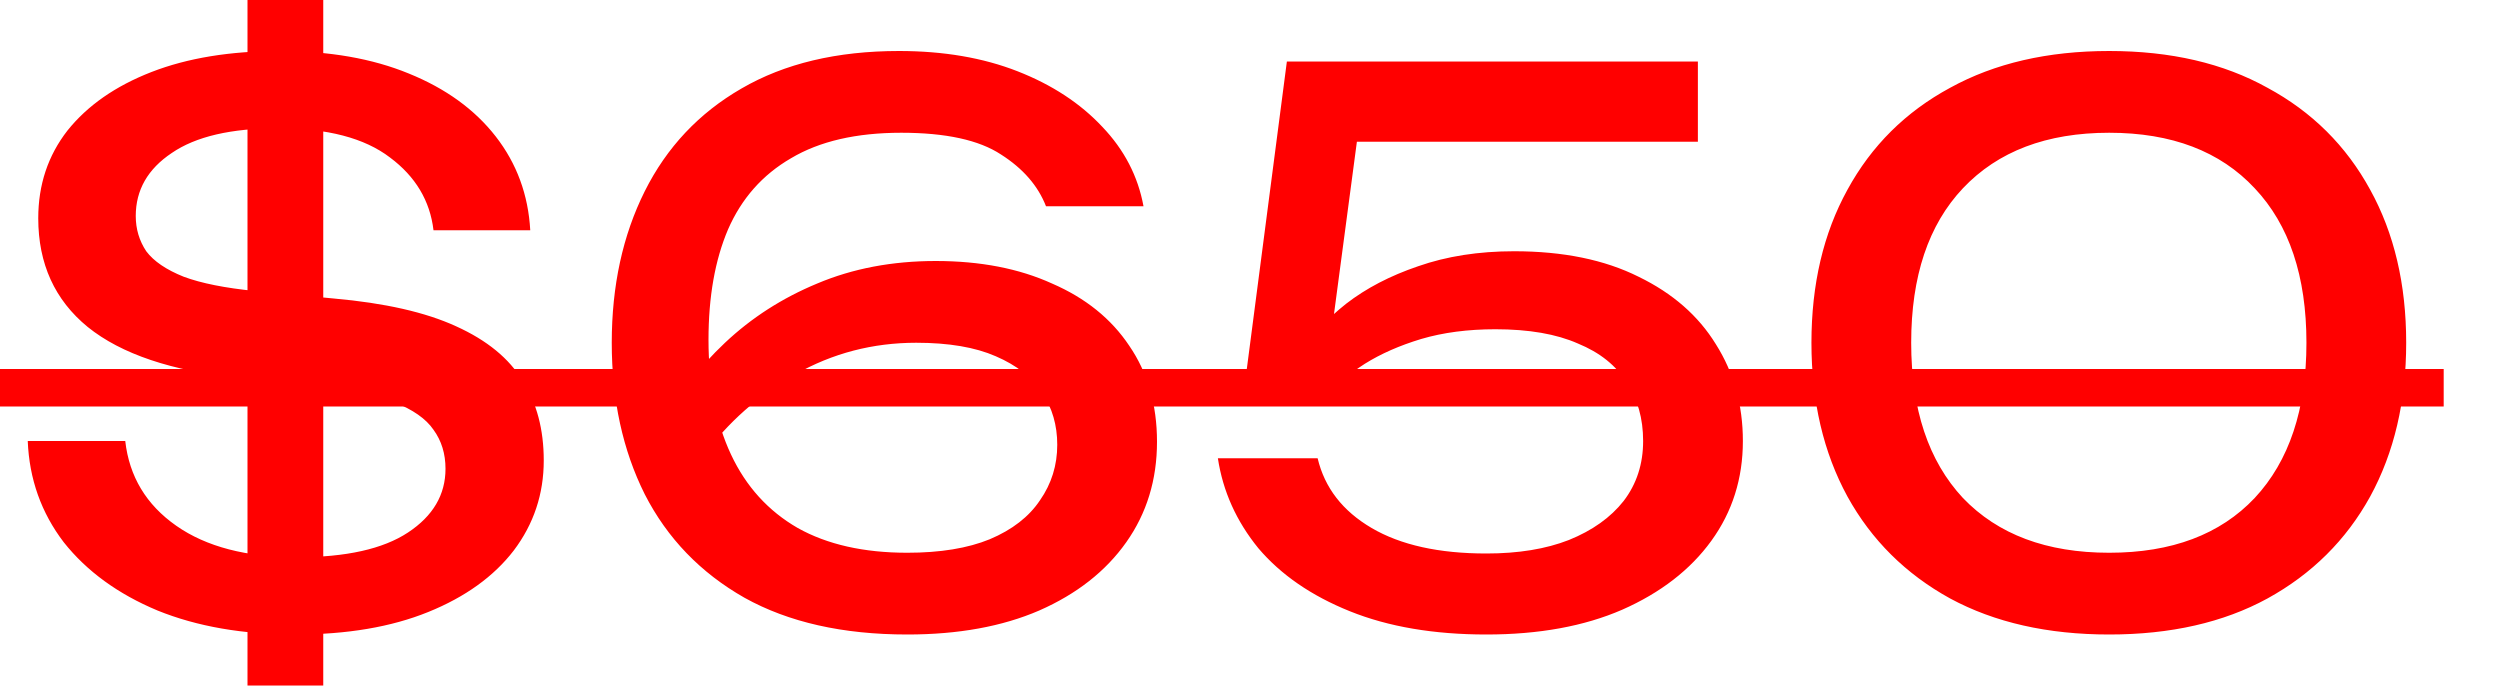
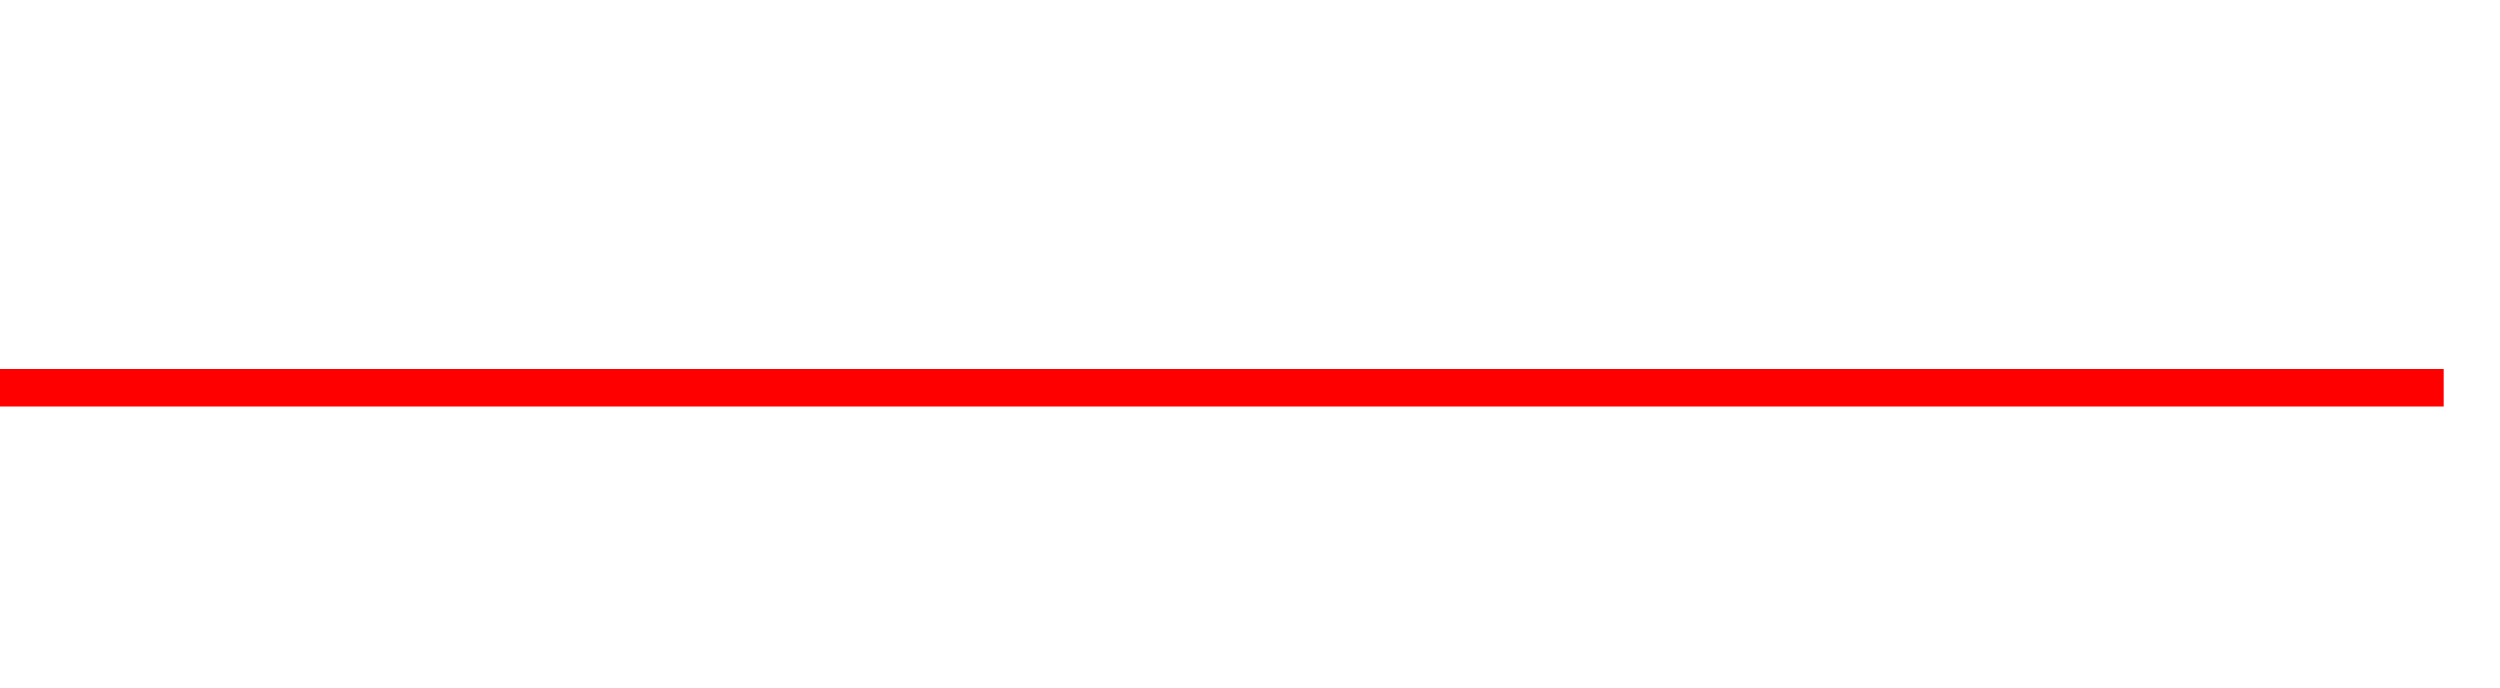
<svg xmlns="http://www.w3.org/2000/svg" width="40" height="11" viewBox="0 0 40 11" fill="none">
-   <path d="M4.728 10.152C3.888 10.152 3.152 10.024 2.52 9.768C1.888 9.504 1.388 9.14 1.02 8.676C0.66 8.204 0.468 7.664 0.444 7.056H2.004C2.068 7.624 2.34 8.076 2.82 8.412C3.3 8.748 3.944 8.916 4.752 8.916C5.536 8.916 6.128 8.784 6.528 8.52C6.928 8.256 7.128 7.916 7.128 7.5C7.128 7.26 7.064 7.052 6.936 6.876C6.816 6.7 6.604 6.552 6.3 6.432C5.996 6.312 5.572 6.224 5.028 6.168L3.828 6.048C2.748 5.936 1.94 5.664 1.404 5.232C0.876 4.8 0.612 4.22 0.612 3.492C0.612 2.956 0.768 2.488 1.08 2.088C1.4 1.688 1.848 1.376 2.424 1.152C3 0.928 3.684 0.816 4.476 0.816C5.268 0.816 5.956 0.936 6.54 1.176C7.132 1.416 7.596 1.752 7.932 2.184C8.268 2.616 8.452 3.116 8.484 3.684H6.936C6.88 3.212 6.648 2.824 6.24 2.52C5.832 2.208 5.236 2.052 4.452 2.052C3.7 2.052 3.132 2.184 2.748 2.448C2.364 2.704 2.172 3.04 2.172 3.456C2.172 3.664 2.228 3.852 2.34 4.02C2.46 4.18 2.66 4.316 2.94 4.428C3.22 4.532 3.6 4.608 4.08 4.656L5.34 4.776C6.156 4.848 6.808 4.996 7.296 5.22C7.792 5.444 8.148 5.736 8.364 6.096C8.588 6.448 8.7 6.872 8.7 7.368C8.7 7.904 8.54 8.384 8.22 8.808C7.9 9.224 7.444 9.552 6.852 9.792C6.26 10.032 5.552 10.152 4.728 10.152ZM5.172 -0V10.968H3.96V-0H5.172ZM14.384 0.816C15.096 0.816 15.728 0.924 16.28 1.14C16.832 1.356 17.284 1.652 17.636 2.028C17.988 2.396 18.208 2.82 18.296 3.3H16.736C16.608 2.972 16.368 2.696 16.016 2.472C15.664 2.24 15.132 2.124 14.42 2.124C13.7 2.124 13.112 2.26 12.656 2.532C12.2 2.796 11.864 3.176 11.648 3.672C11.44 4.16 11.336 4.748 11.336 5.436C11.336 6.148 11.456 6.76 11.696 7.272C11.936 7.784 12.292 8.176 12.764 8.448C13.236 8.712 13.82 8.844 14.516 8.844C15.044 8.844 15.484 8.772 15.836 8.628C16.196 8.476 16.464 8.268 16.64 8.004C16.824 7.74 16.916 7.444 16.916 7.116C16.916 6.804 16.836 6.528 16.676 6.288C16.516 6.04 16.268 5.844 15.932 5.7C15.604 5.556 15.18 5.484 14.66 5.484C13.964 5.484 13.32 5.652 12.728 5.988C12.136 6.324 11.644 6.76 11.252 7.296L10.58 6.804C10.844 6.316 11.184 5.876 11.6 5.484C12.024 5.084 12.516 4.768 13.076 4.536C13.644 4.296 14.276 4.176 14.972 4.176C15.684 4.176 16.304 4.296 16.832 4.536C17.368 4.768 17.78 5.1 18.068 5.532C18.364 5.964 18.512 6.476 18.512 7.068C18.512 7.676 18.348 8.212 18.02 8.676C17.692 9.14 17.228 9.504 16.628 9.768C16.036 10.024 15.332 10.152 14.516 10.152C13.484 10.152 12.616 9.956 11.912 9.564C11.208 9.164 10.676 8.612 10.316 7.908C9.964 7.204 9.788 6.396 9.788 5.484C9.788 4.572 9.964 3.764 10.316 3.06C10.668 2.356 11.184 1.808 11.864 1.416C12.552 1.016 13.392 0.816 14.384 0.816ZM20.59 0.984L27.166 0.984V2.268H21.106L21.766 1.848L21.262 5.64L20.794 5.652C20.978 5.372 21.226 5.108 21.538 4.86C21.858 4.612 22.242 4.412 22.69 4.26C23.146 4.1 23.658 4.02 24.226 4.02C25.01 4.02 25.674 4.156 26.218 4.428C26.762 4.692 27.174 5.052 27.454 5.508C27.742 5.964 27.886 6.48 27.886 7.056C27.886 7.656 27.718 8.188 27.382 8.652C27.046 9.116 26.57 9.484 25.954 9.756C25.346 10.02 24.622 10.152 23.782 10.152C22.942 10.152 22.214 10.028 21.598 9.78C20.982 9.532 20.494 9.196 20.134 8.772C19.782 8.34 19.566 7.86 19.486 7.332H21.082C21.194 7.804 21.482 8.176 21.946 8.448C22.41 8.72 23.022 8.856 23.782 8.856C24.294 8.856 24.734 8.784 25.102 8.64C25.478 8.488 25.77 8.28 25.978 8.016C26.186 7.744 26.29 7.424 26.29 7.056C26.29 6.696 26.202 6.384 26.026 6.12C25.858 5.848 25.598 5.64 25.246 5.496C24.902 5.344 24.462 5.268 23.926 5.268C23.486 5.268 23.09 5.32 22.738 5.424C22.394 5.528 22.094 5.66 21.838 5.82C21.59 5.98 21.382 6.148 21.214 6.324H19.894L20.59 0.984ZM33.747 10.152C32.763 10.152 31.915 9.96 31.203 9.576C30.491 9.184 29.943 8.64 29.559 7.944C29.175 7.24 28.983 6.42 28.983 5.484C28.983 4.548 29.175 3.732 29.559 3.036C29.943 2.332 30.491 1.788 31.203 1.404C31.915 1.012 32.763 0.816 33.747 0.816C34.731 0.816 35.575 1.012 36.279 1.404C36.991 1.788 37.539 2.332 37.923 3.036C38.307 3.732 38.499 4.548 38.499 5.484C38.499 6.42 38.307 7.24 37.923 7.944C37.539 8.64 36.991 9.184 36.279 9.576C35.575 9.96 34.731 10.152 33.747 10.152ZM33.747 8.844C34.747 8.844 35.523 8.552 36.075 7.968C36.627 7.376 36.903 6.548 36.903 5.484C36.903 4.42 36.627 3.596 36.075 3.012C35.523 2.42 34.747 2.124 33.747 2.124C32.747 2.124 31.967 2.42 31.407 3.012C30.855 3.596 30.579 4.42 30.579 5.484C30.579 6.548 30.855 7.376 31.407 7.968C31.967 8.552 32.747 8.844 33.747 8.844Z" fill="#FF0000" />
  <path d="M0 5.904H39.099V6.504H0V5.904Z" fill="#FF0000" />
</svg>